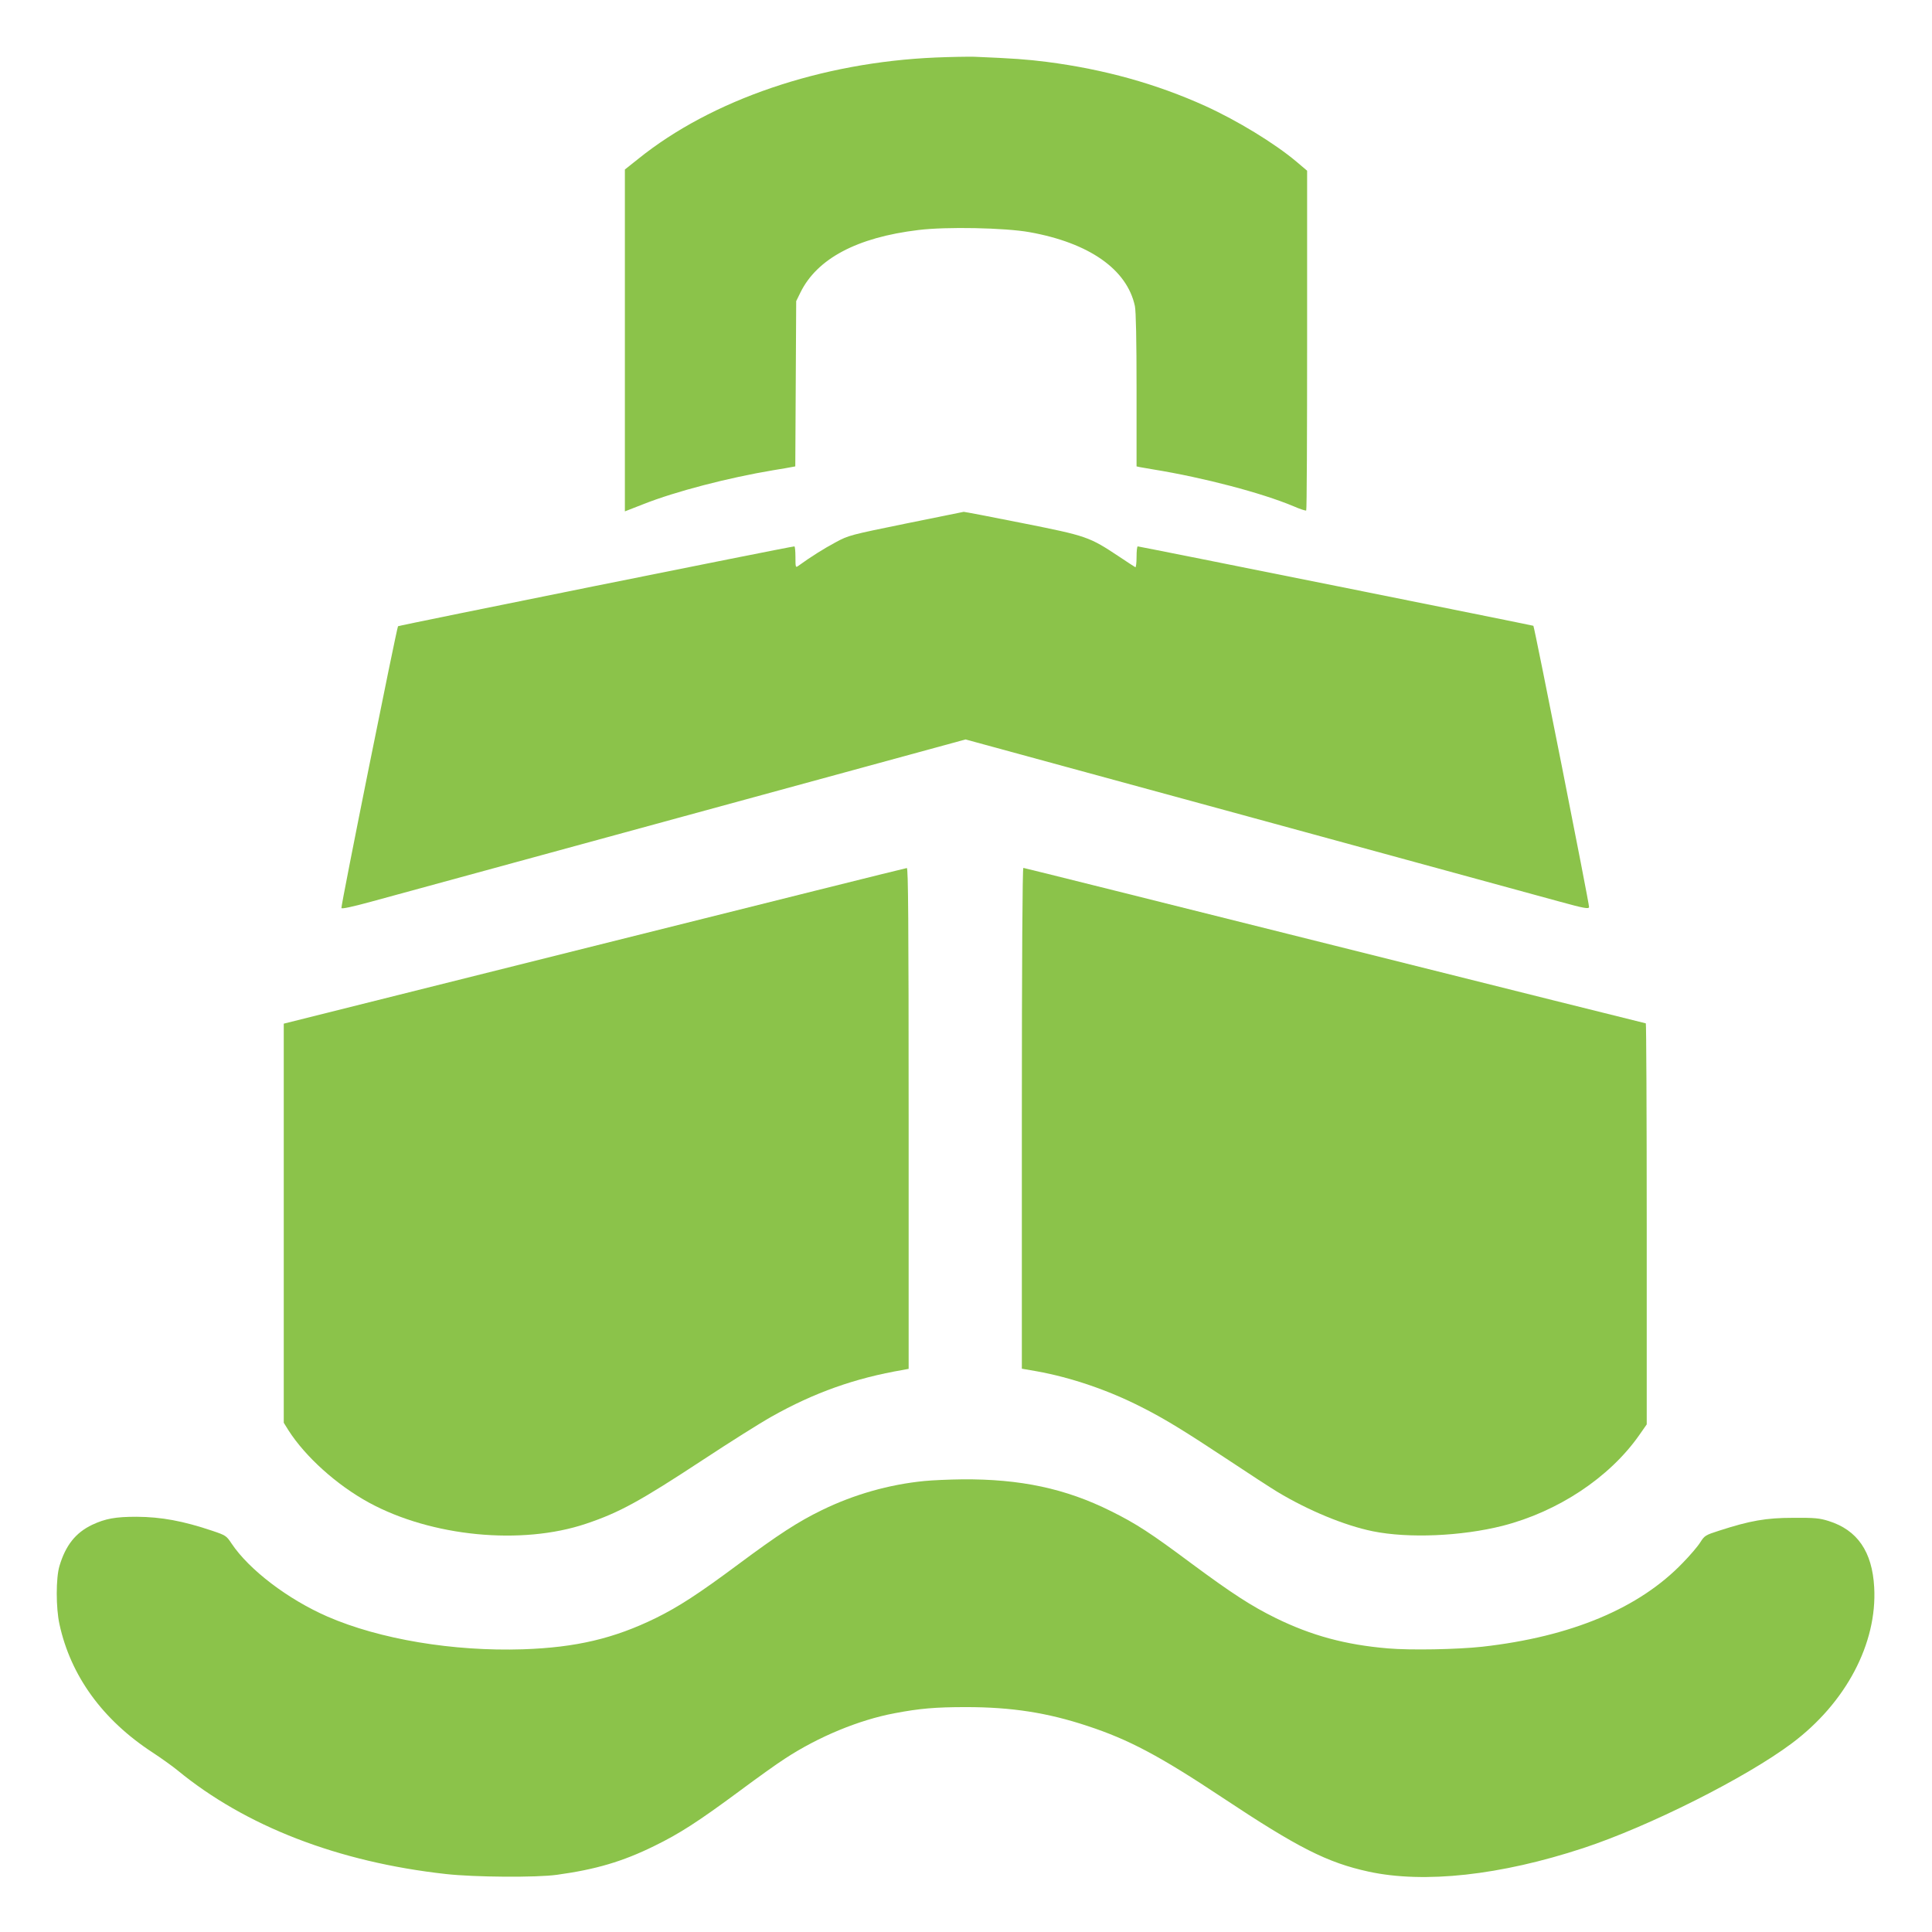
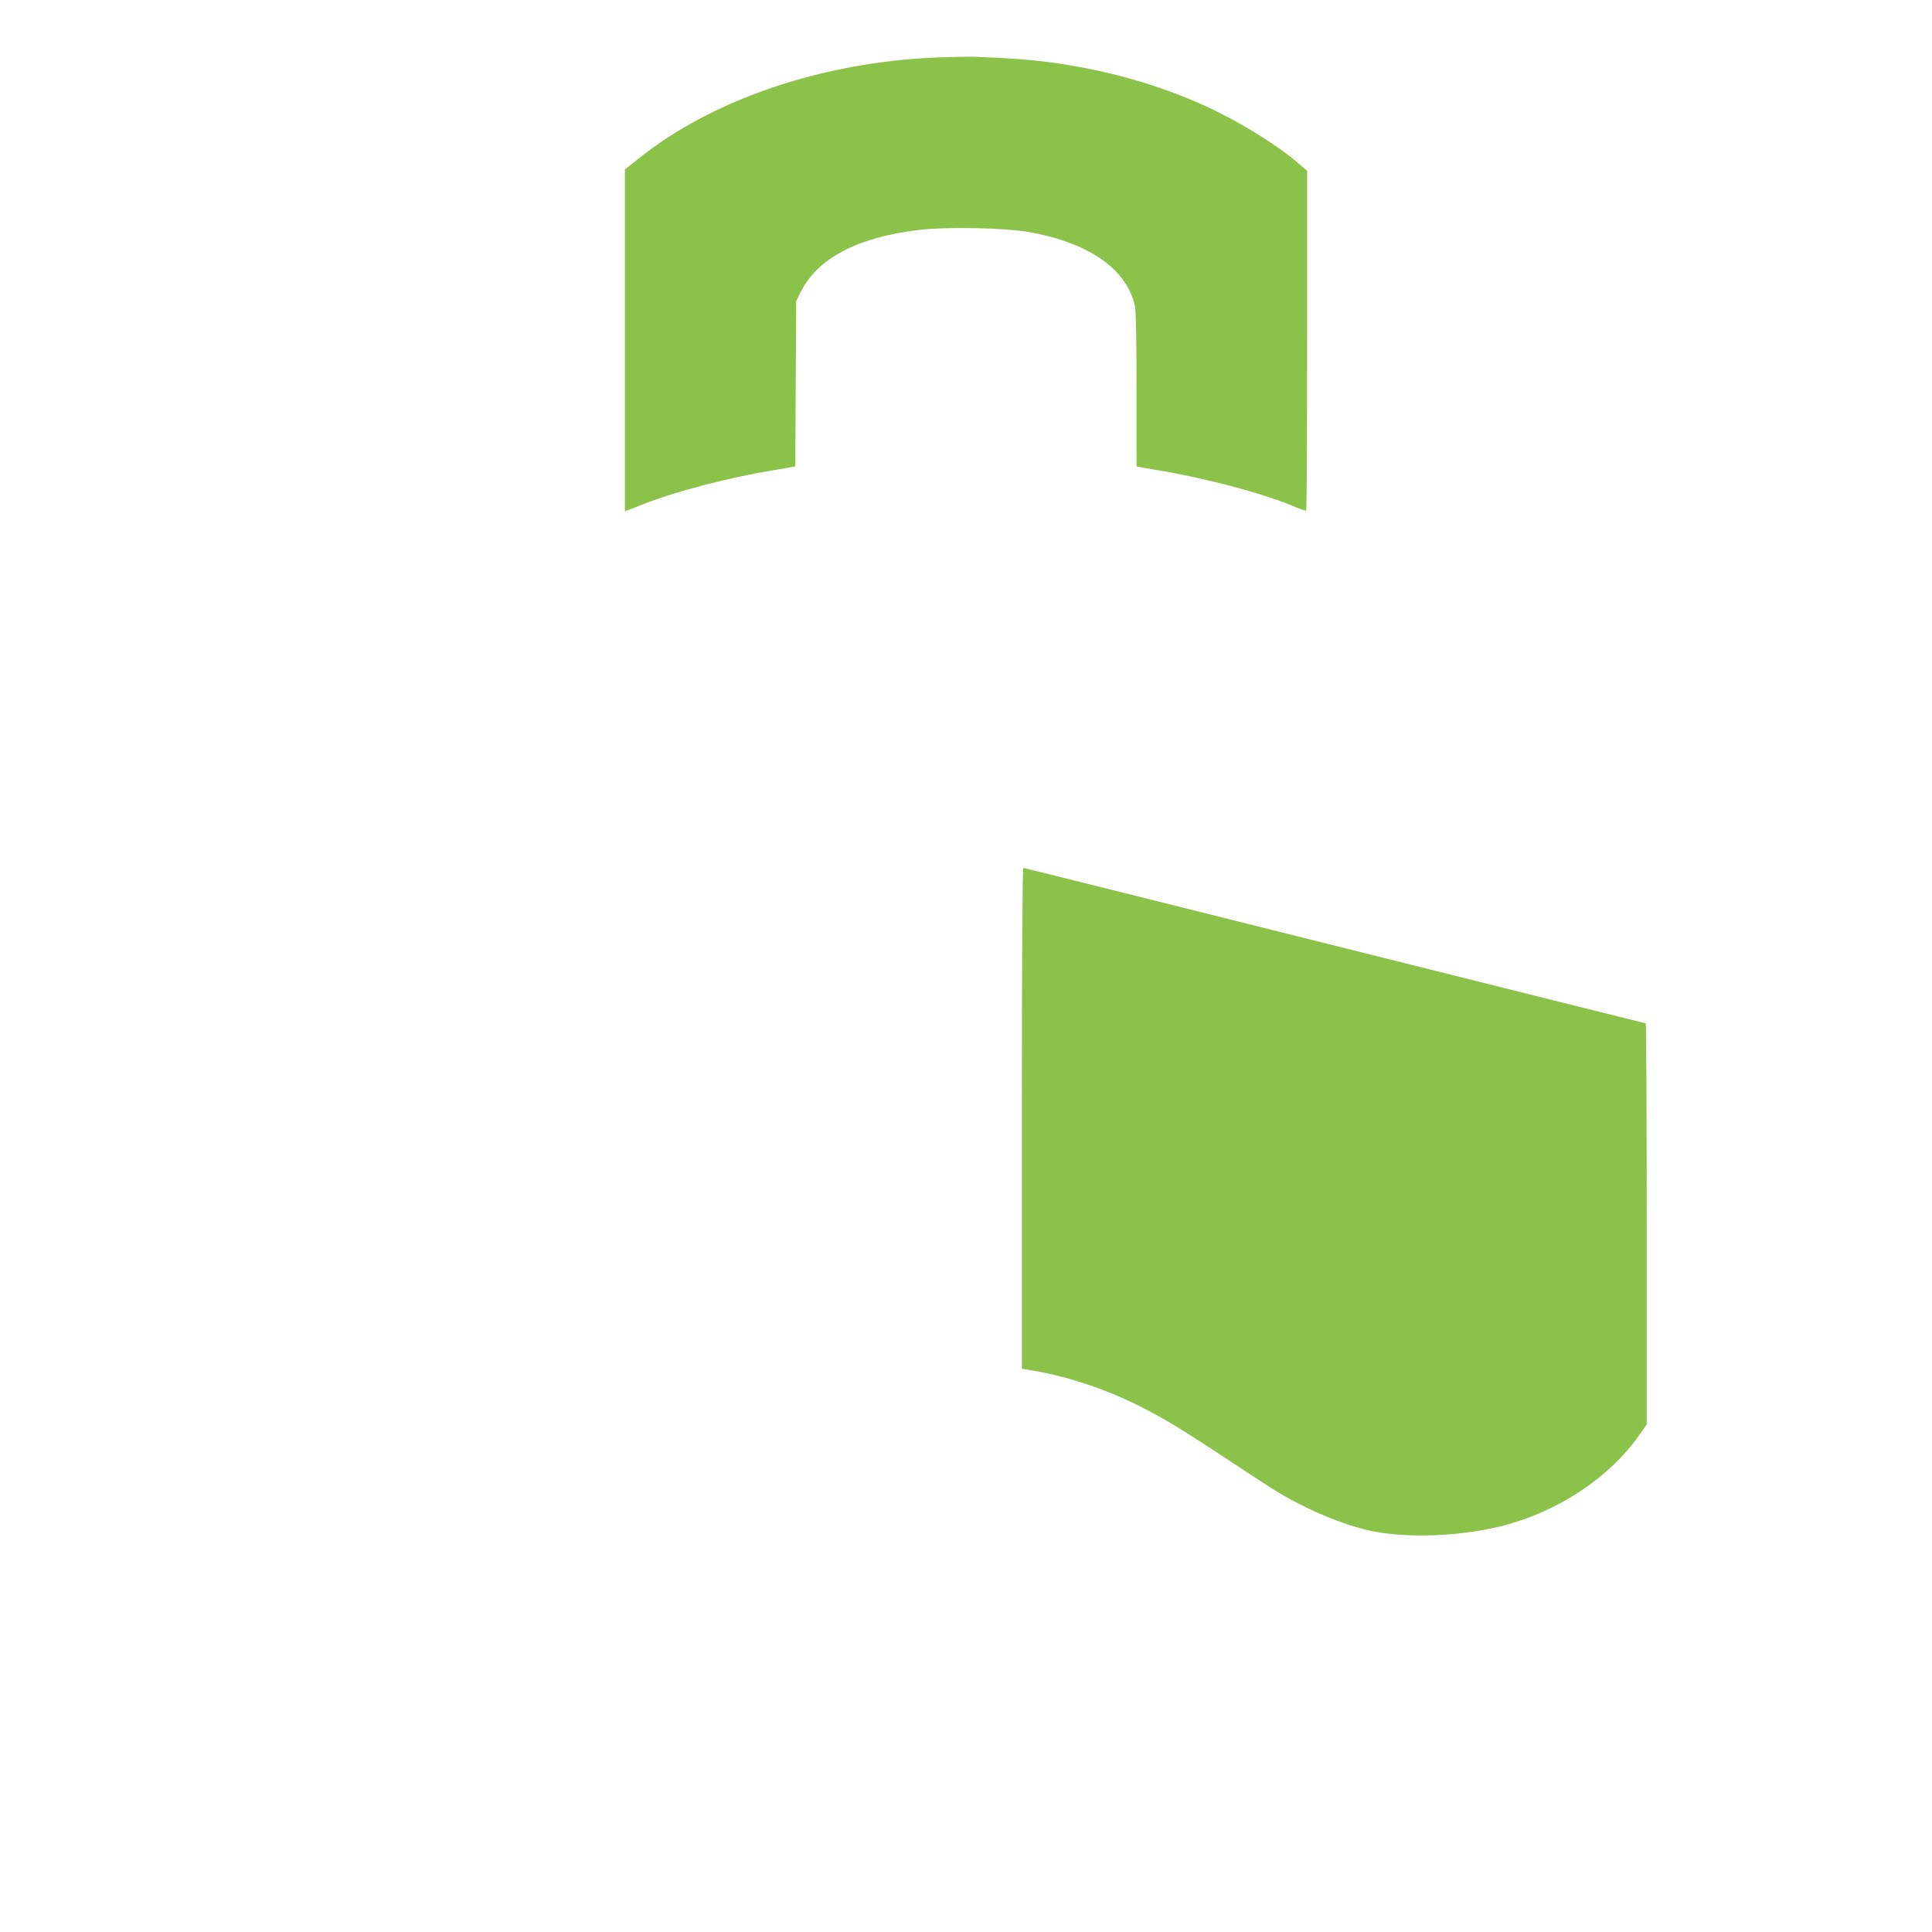
<svg xmlns="http://www.w3.org/2000/svg" version="1.0" width="1280pt" height="1280pt" viewBox="0 0 1280 1280" preserveAspectRatio="xMidYMid meet">
  <g transform="translate(0,1280) scale(0.1,-0.1)" fill="#8bc34a" stroke="none">
    <path d="M6200 12419 c-759 -32 -1486 -280 -1972 -672 l-88 -70 0 -1133 0 -1132 123 48 c212 84 562 175 862 225 55 9 110 18 122 21 l22 4 3 548 3 547 28 57 c110 224 374 365 781 414 184 23 573 15 736 -14 397 -71 647 -247 699 -490 7 -35 11 -222 11 -557 l0 -505 23 -5 c12 -2 51 -9 87 -15 338 -55 720 -156 930 -244 43 -19 81 -31 84 -28 4 3 6 511 6 1128 l0 1123 -72 61 c-144 121 -390 271 -603 368 -325 147 -670 243 -1050 292 -135 17 -219 23 -480 34 -44 1 -159 -1 -255 -5z" />
-     <path d="M6000 9331 c-366 -75 -377 -77 -464 -124 -75 -40 -166 -97 -247 -156 -18 -13 -19 -10 -19 58 0 39 -3 71 -7 71 -24 0 -2619 -523 -2626 -529 -8 -8 -379 -1851 -375 -1867 2 -7 72 8 193 41 105 29 1034 282 2066 564 l1876 512 1874 -511 c1031 -282 1960 -536 2064 -564 160 -44 190 -49 193 -36 3 15 -362 1858 -369 1864 -4 3 -2610 526 -2621 526 -5 0 -8 -32 -8 -71 0 -39 -4 -69 -8 -67 -4 2 -52 33 -107 70 -199 132 -213 137 -640 222 -209 42 -384 75 -390 75 -5 -1 -179 -36 -385 -78z" />
-     <path d="M3938 6533 l-2058 -515 0 -1322 0 -1322 31 -50 c112 -175 319 -362 533 -479 415 -226 1012 -284 1439 -140 220 74 354 147 777 425 173 114 376 242 451 284 284 160 555 256 872 310 l37 7 0 1659 c0 1322 -3 1660 -12 1659 -7 0 -939 -233 -2070 -516z" />
    <path d="M6770 5391 l0 -1659 98 -17 c228 -41 474 -125 692 -236 157 -79 291 -162 580 -353 135 -90 280 -184 323 -210 206 -124 446 -223 632 -261 237 -48 586 -33 860 36 367 94 707 319 904 599 l51 73 0 1329 c0 730 -3 1328 -6 1328 -3 0 -931 232 -2061 515 -1130 283 -2058 515 -2063 515 -6 0 -10 -618 -10 -1659z" />
-     <path d="M6125 2988 c-236 -23 -469 -90 -680 -193 -158 -77 -286 -160 -555 -360 -262 -195 -395 -281 -545 -355 -278 -136 -529 -195 -880 -207 -461 -15 -949 66 -1296 217 -261 114 -519 310 -635 484 -34 51 -38 54 -127 84 -193 65 -338 92 -502 93 -140 0 -206 -12 -294 -53 -109 -52 -176 -135 -217 -273 -24 -79 -24 -278 0 -386 74 -341 285 -633 616 -849 58 -38 132 -91 165 -118 451 -371 1065 -609 1780 -688 188 -21 600 -24 735 -5 255 35 434 87 645 191 166 81 289 160 566 365 113 84 248 181 300 214 223 146 491 256 724 300 168 32 273 41 475 41 302 0 540 -37 805 -125 274 -90 479 -199 893 -474 503 -334 695 -431 969 -491 369 -80 873 -25 1423 156 434 143 1075 465 1380 693 359 268 568 663 547 1035 -13 236 -111 379 -302 439 -61 19 -91 22 -235 21 -180 0 -286 -19 -490 -85 -91 -29 -97 -33 -125 -77 -16 -26 -68 -87 -115 -135 -289 -302 -741 -491 -1330 -557 -166 -18 -475 -24 -625 -11 -283 24 -506 85 -743 201 -162 80 -286 160 -563 365 -263 196 -362 261 -530 344 -299 149 -599 213 -984 210 -88 -1 -200 -6 -250 -11z" />
  </g>
</svg>